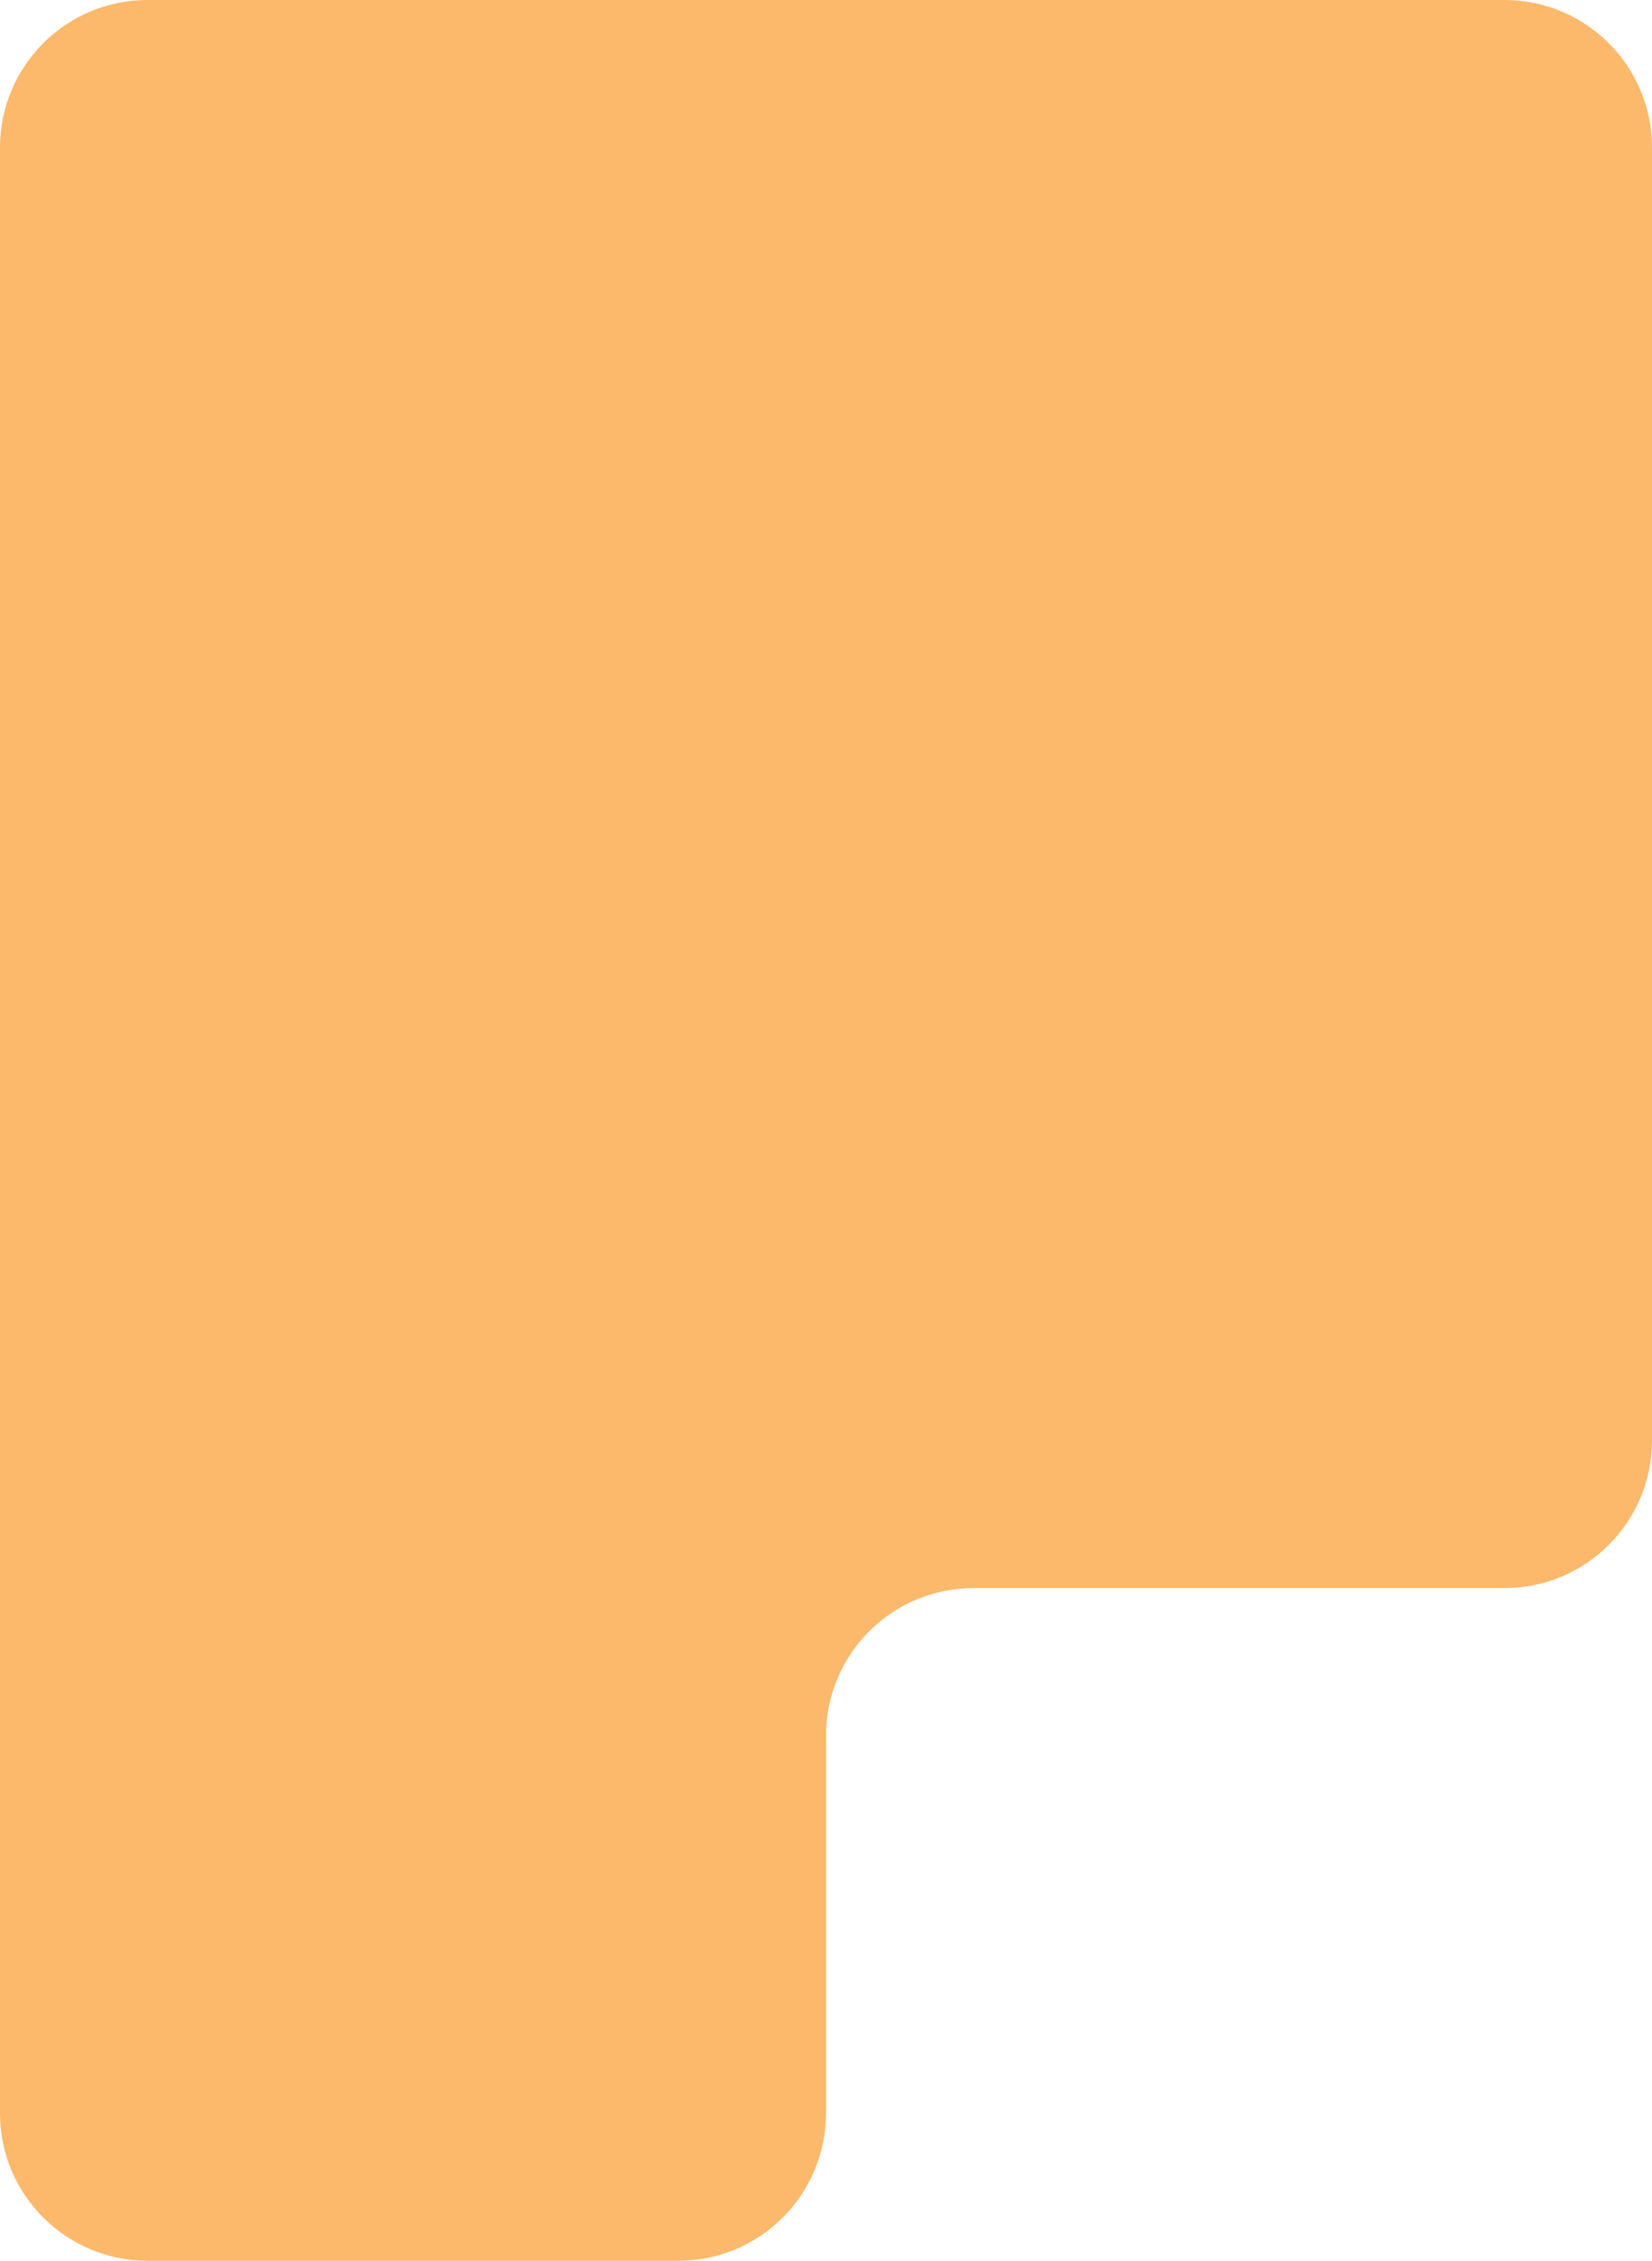
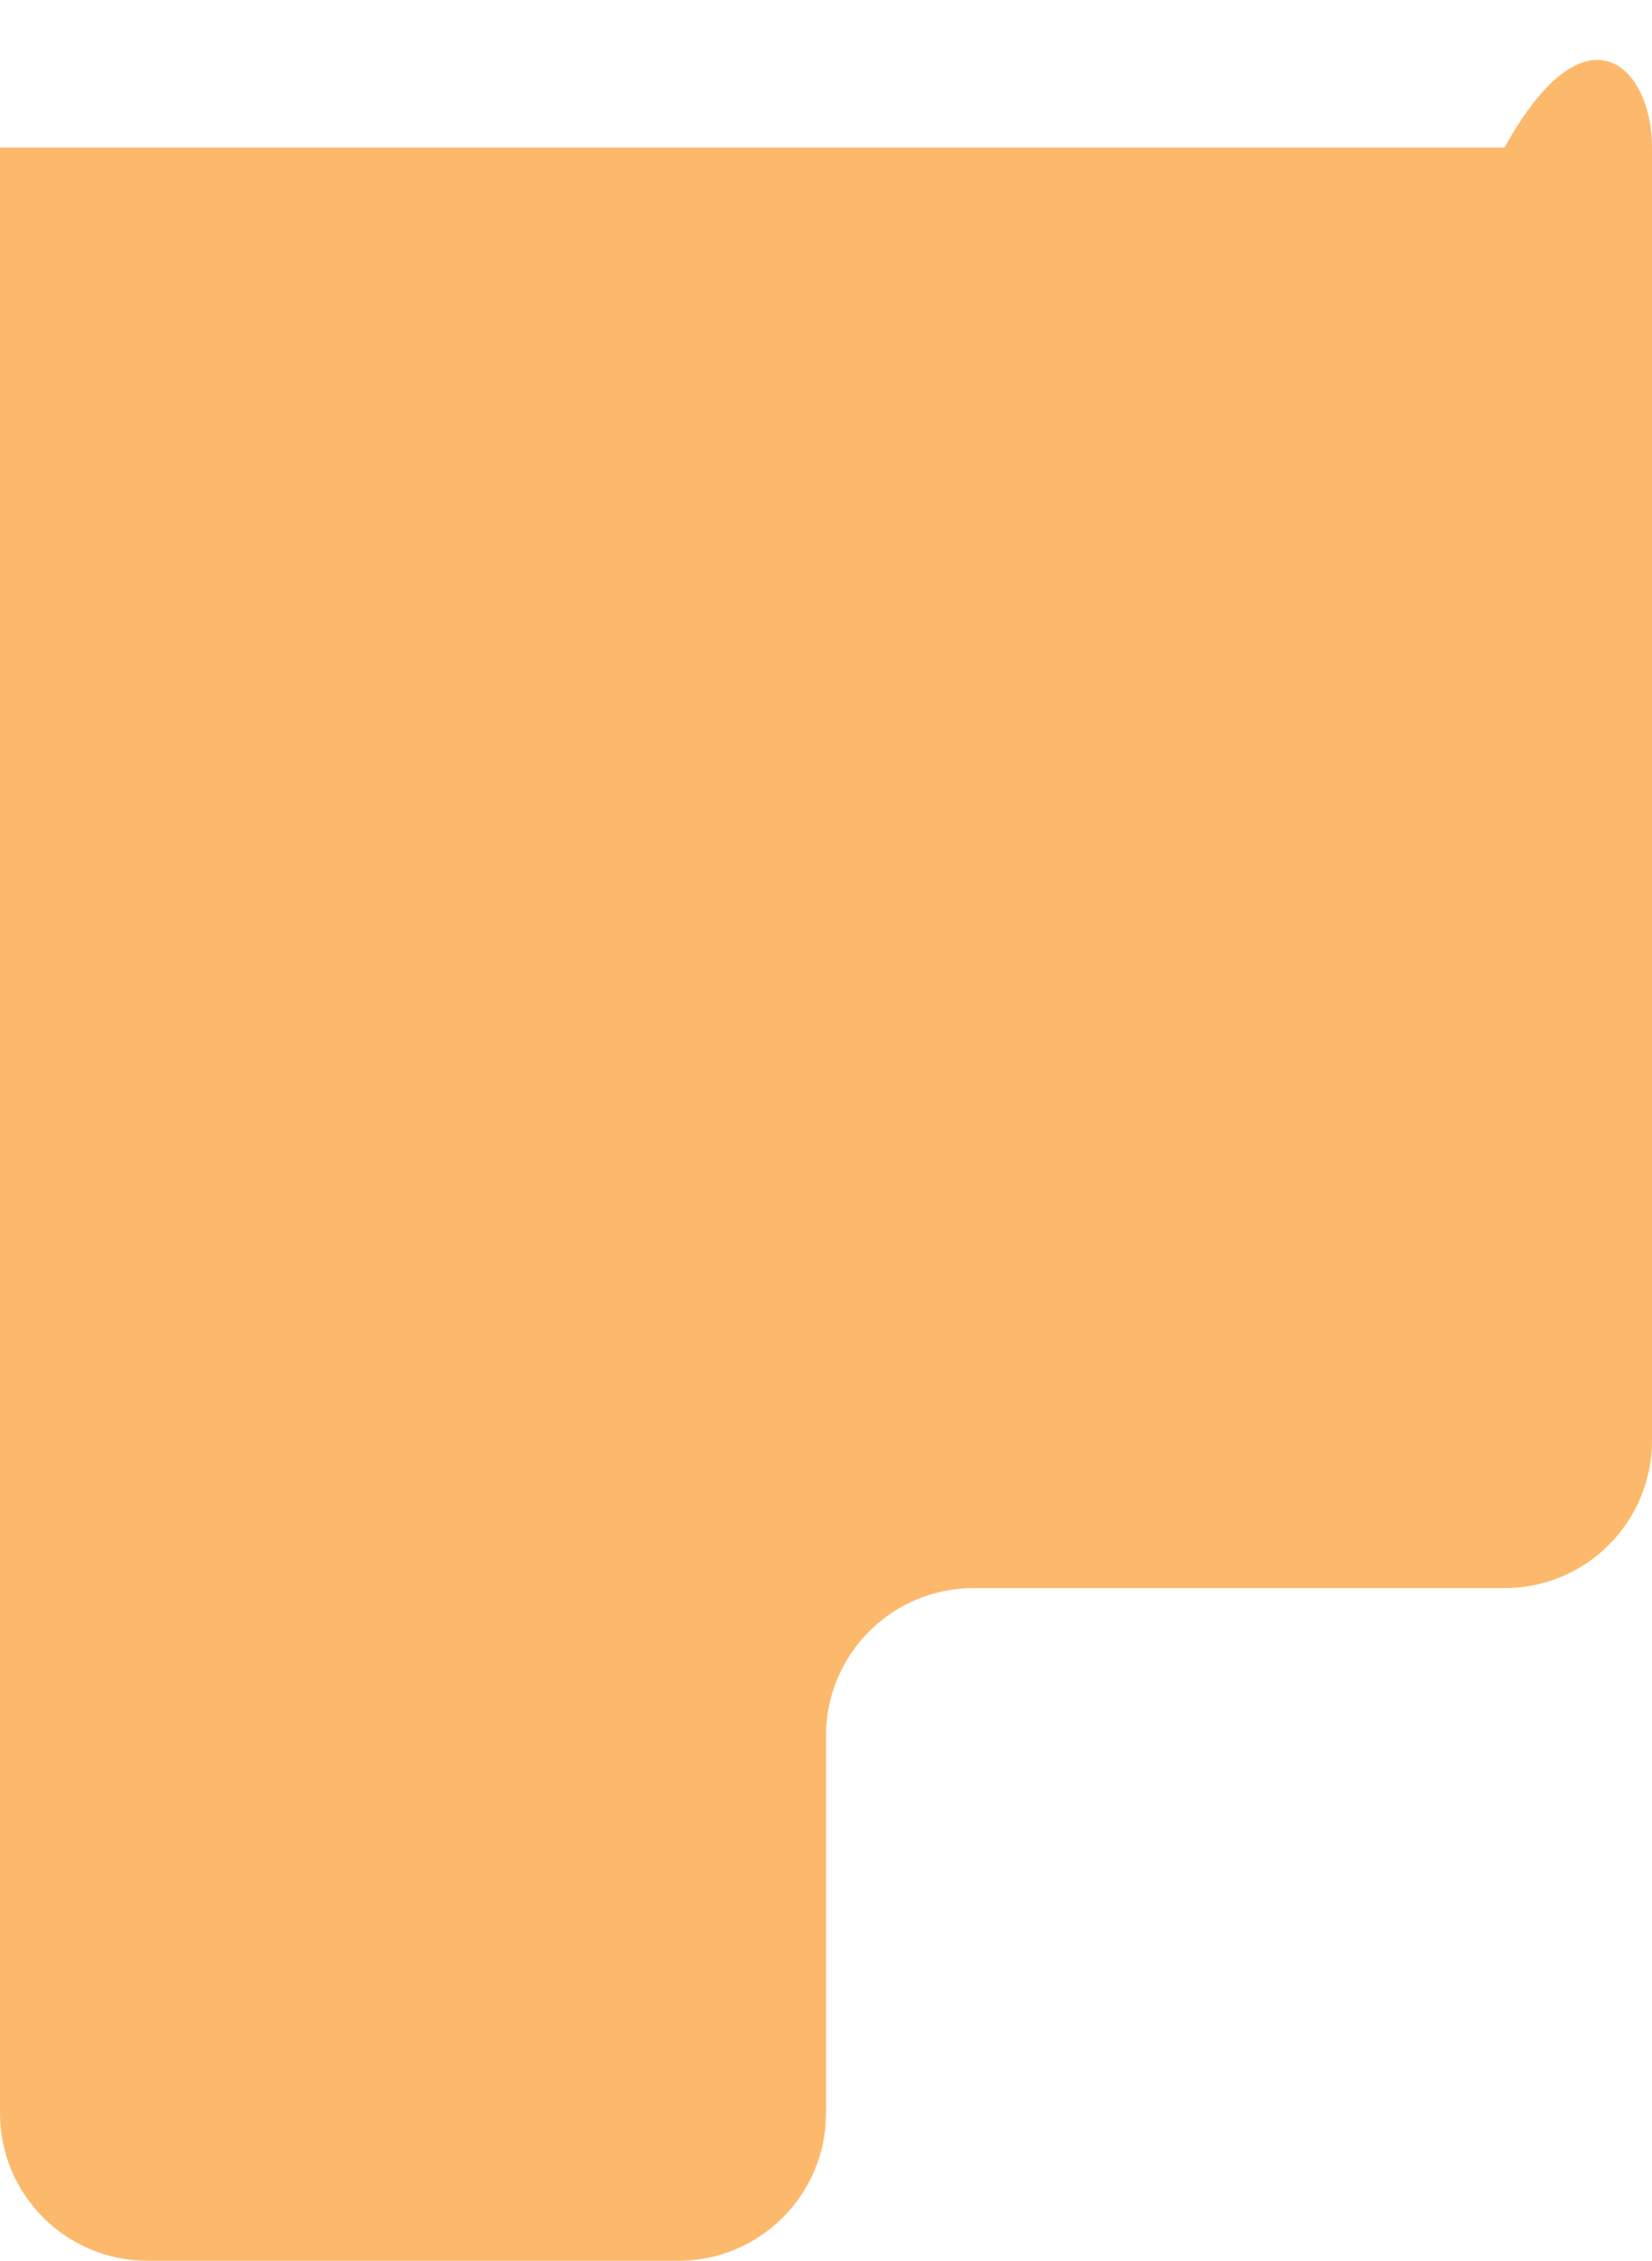
<svg xmlns="http://www.w3.org/2000/svg" width="280" height="383" viewBox="0 0 280 383" fill="none">
-   <path d="M0 25C0 11.193 11.193 0 25 0H255C268.807 0 280 11.193 280 25V244.047C280 257.854 268.807 269.047 255 269.047H165C151.193 269.047 140 280.239 140 294.047V358C140 371.807 128.807 383 115 383H25C11.193 383 0 371.807 0 358V25Z" fill="#FCB96B" />
+   <path d="M0 25H255C268.807 0 280 11.193 280 25V244.047C280 257.854 268.807 269.047 255 269.047H165C151.193 269.047 140 280.239 140 294.047V358C140 371.807 128.807 383 115 383H25C11.193 383 0 371.807 0 358V25Z" fill="#FCB96B" />
</svg>